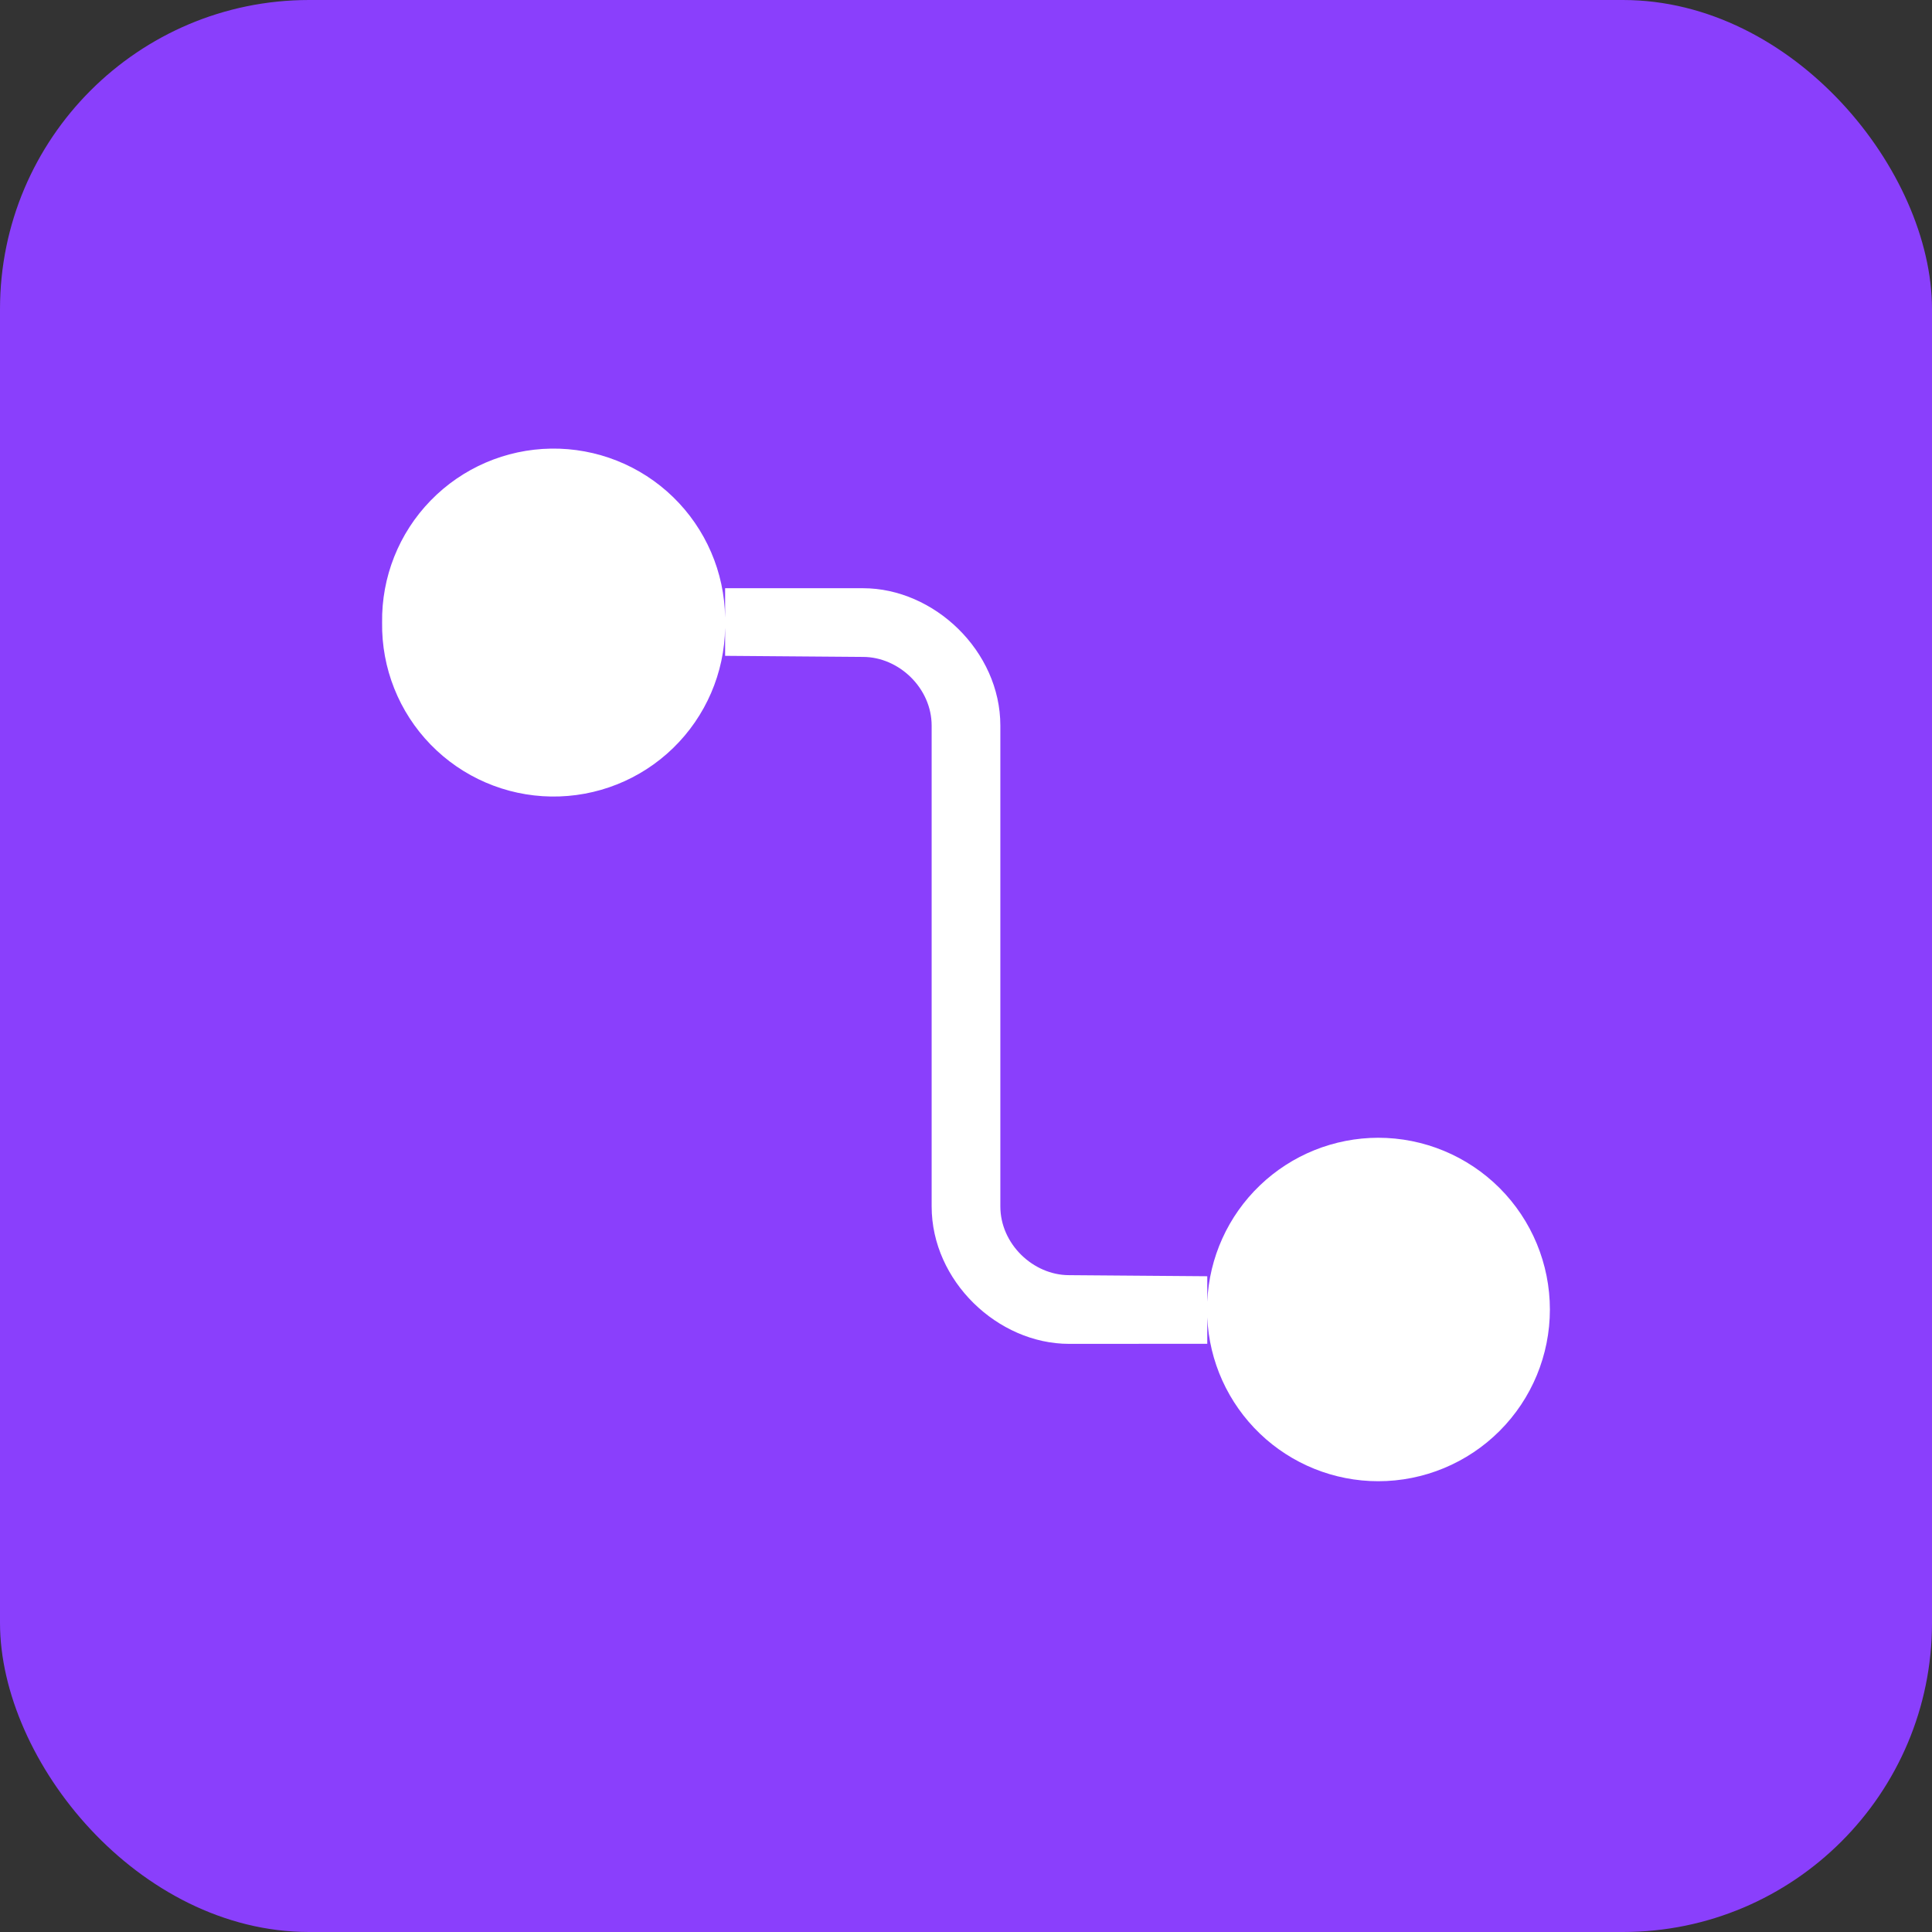
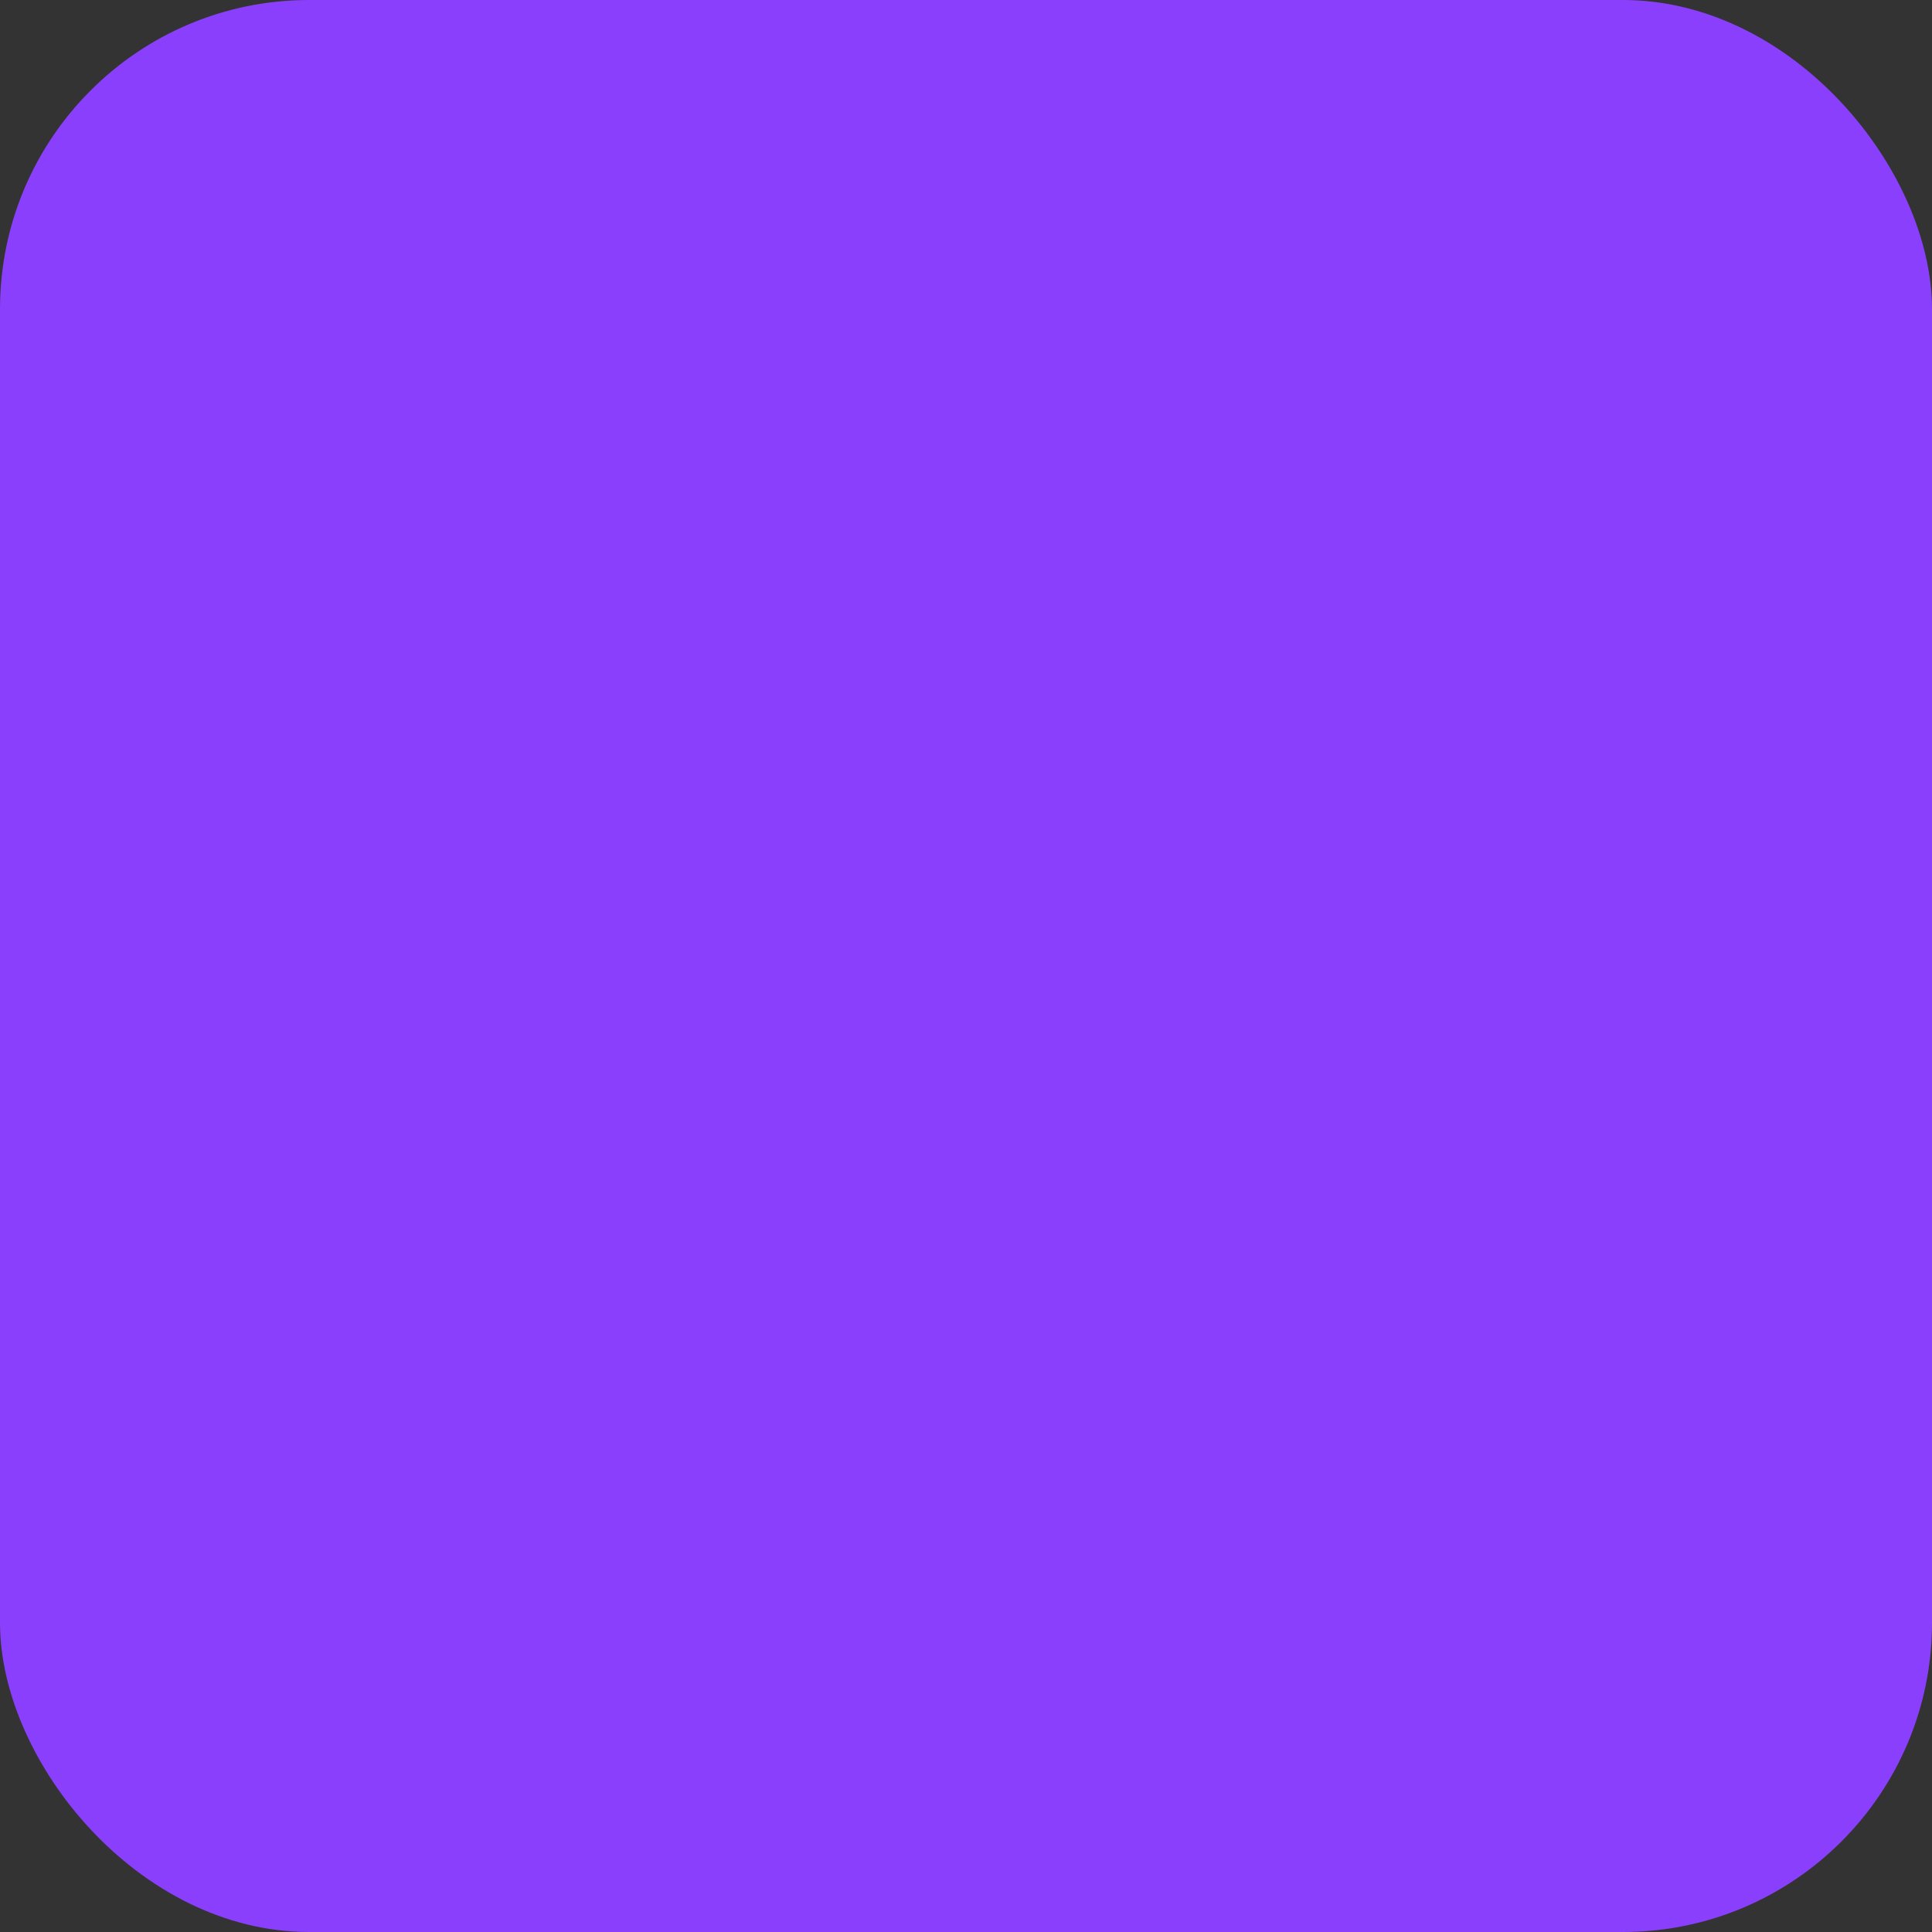
<svg xmlns="http://www.w3.org/2000/svg" width="50" height="50" viewBox="0 0 50 50" fill="none">
  <rect x="0" y="0" width="50" height="50" fill="#333333" stroke="none" />
  <rect width="50" height="50" rx="8" fill="#8A3FFC" />
  <g clip-path="url(#clip0_786_11850)">
-     <path d="M35.667 38.334C36.846 38.334 37.976 37.866 38.81 37.032C39.643 36.199 40.111 35.069 40.111 33.89C40.111 32.711 39.643 31.581 38.81 30.747C37.976 29.914 36.846 29.445 35.667 29.445C34.525 29.447 33.428 29.889 32.605 30.679C31.781 31.469 31.293 32.547 31.244 33.687L31.244 33.029L27.667 33.001C26.739 33.001 25.889 32.194 25.889 31.223L25.889 18.779C25.889 16.85 24.175 15.223 22.334 15.223L18.766 15.223L18.766 15.984C18.749 14.807 18.265 13.685 17.42 12.864C16.576 12.044 15.44 11.593 14.263 11.61C13.086 11.627 11.964 12.111 11.144 12.955C10.323 13.799 9.872 14.935 9.889 16.112C9.872 17.289 10.323 18.425 11.144 19.269C11.964 20.113 13.086 20.597 14.263 20.614C15.44 20.631 16.576 20.18 17.42 19.36C18.265 18.539 18.749 17.417 18.766 16.24L18.766 16.973L22.334 17.001C23.262 17.001 24.111 17.808 24.111 18.779L24.111 31.223C24.111 33.152 25.822 34.779 27.667 34.779L31.244 34.777L31.244 34.093C31.293 35.233 31.781 36.31 32.605 37.101C33.428 37.891 34.525 38.333 35.667 38.334Z" fill="white" />
-   </g>
+     </g>
  <defs>
    <clipPath id="clip0_786_11850">
-       <rect width="32" height="32" fill="white" transform="translate(41 9) rotate(90)" />
-     </clipPath>
+       </clipPath>
  </defs>
</svg>